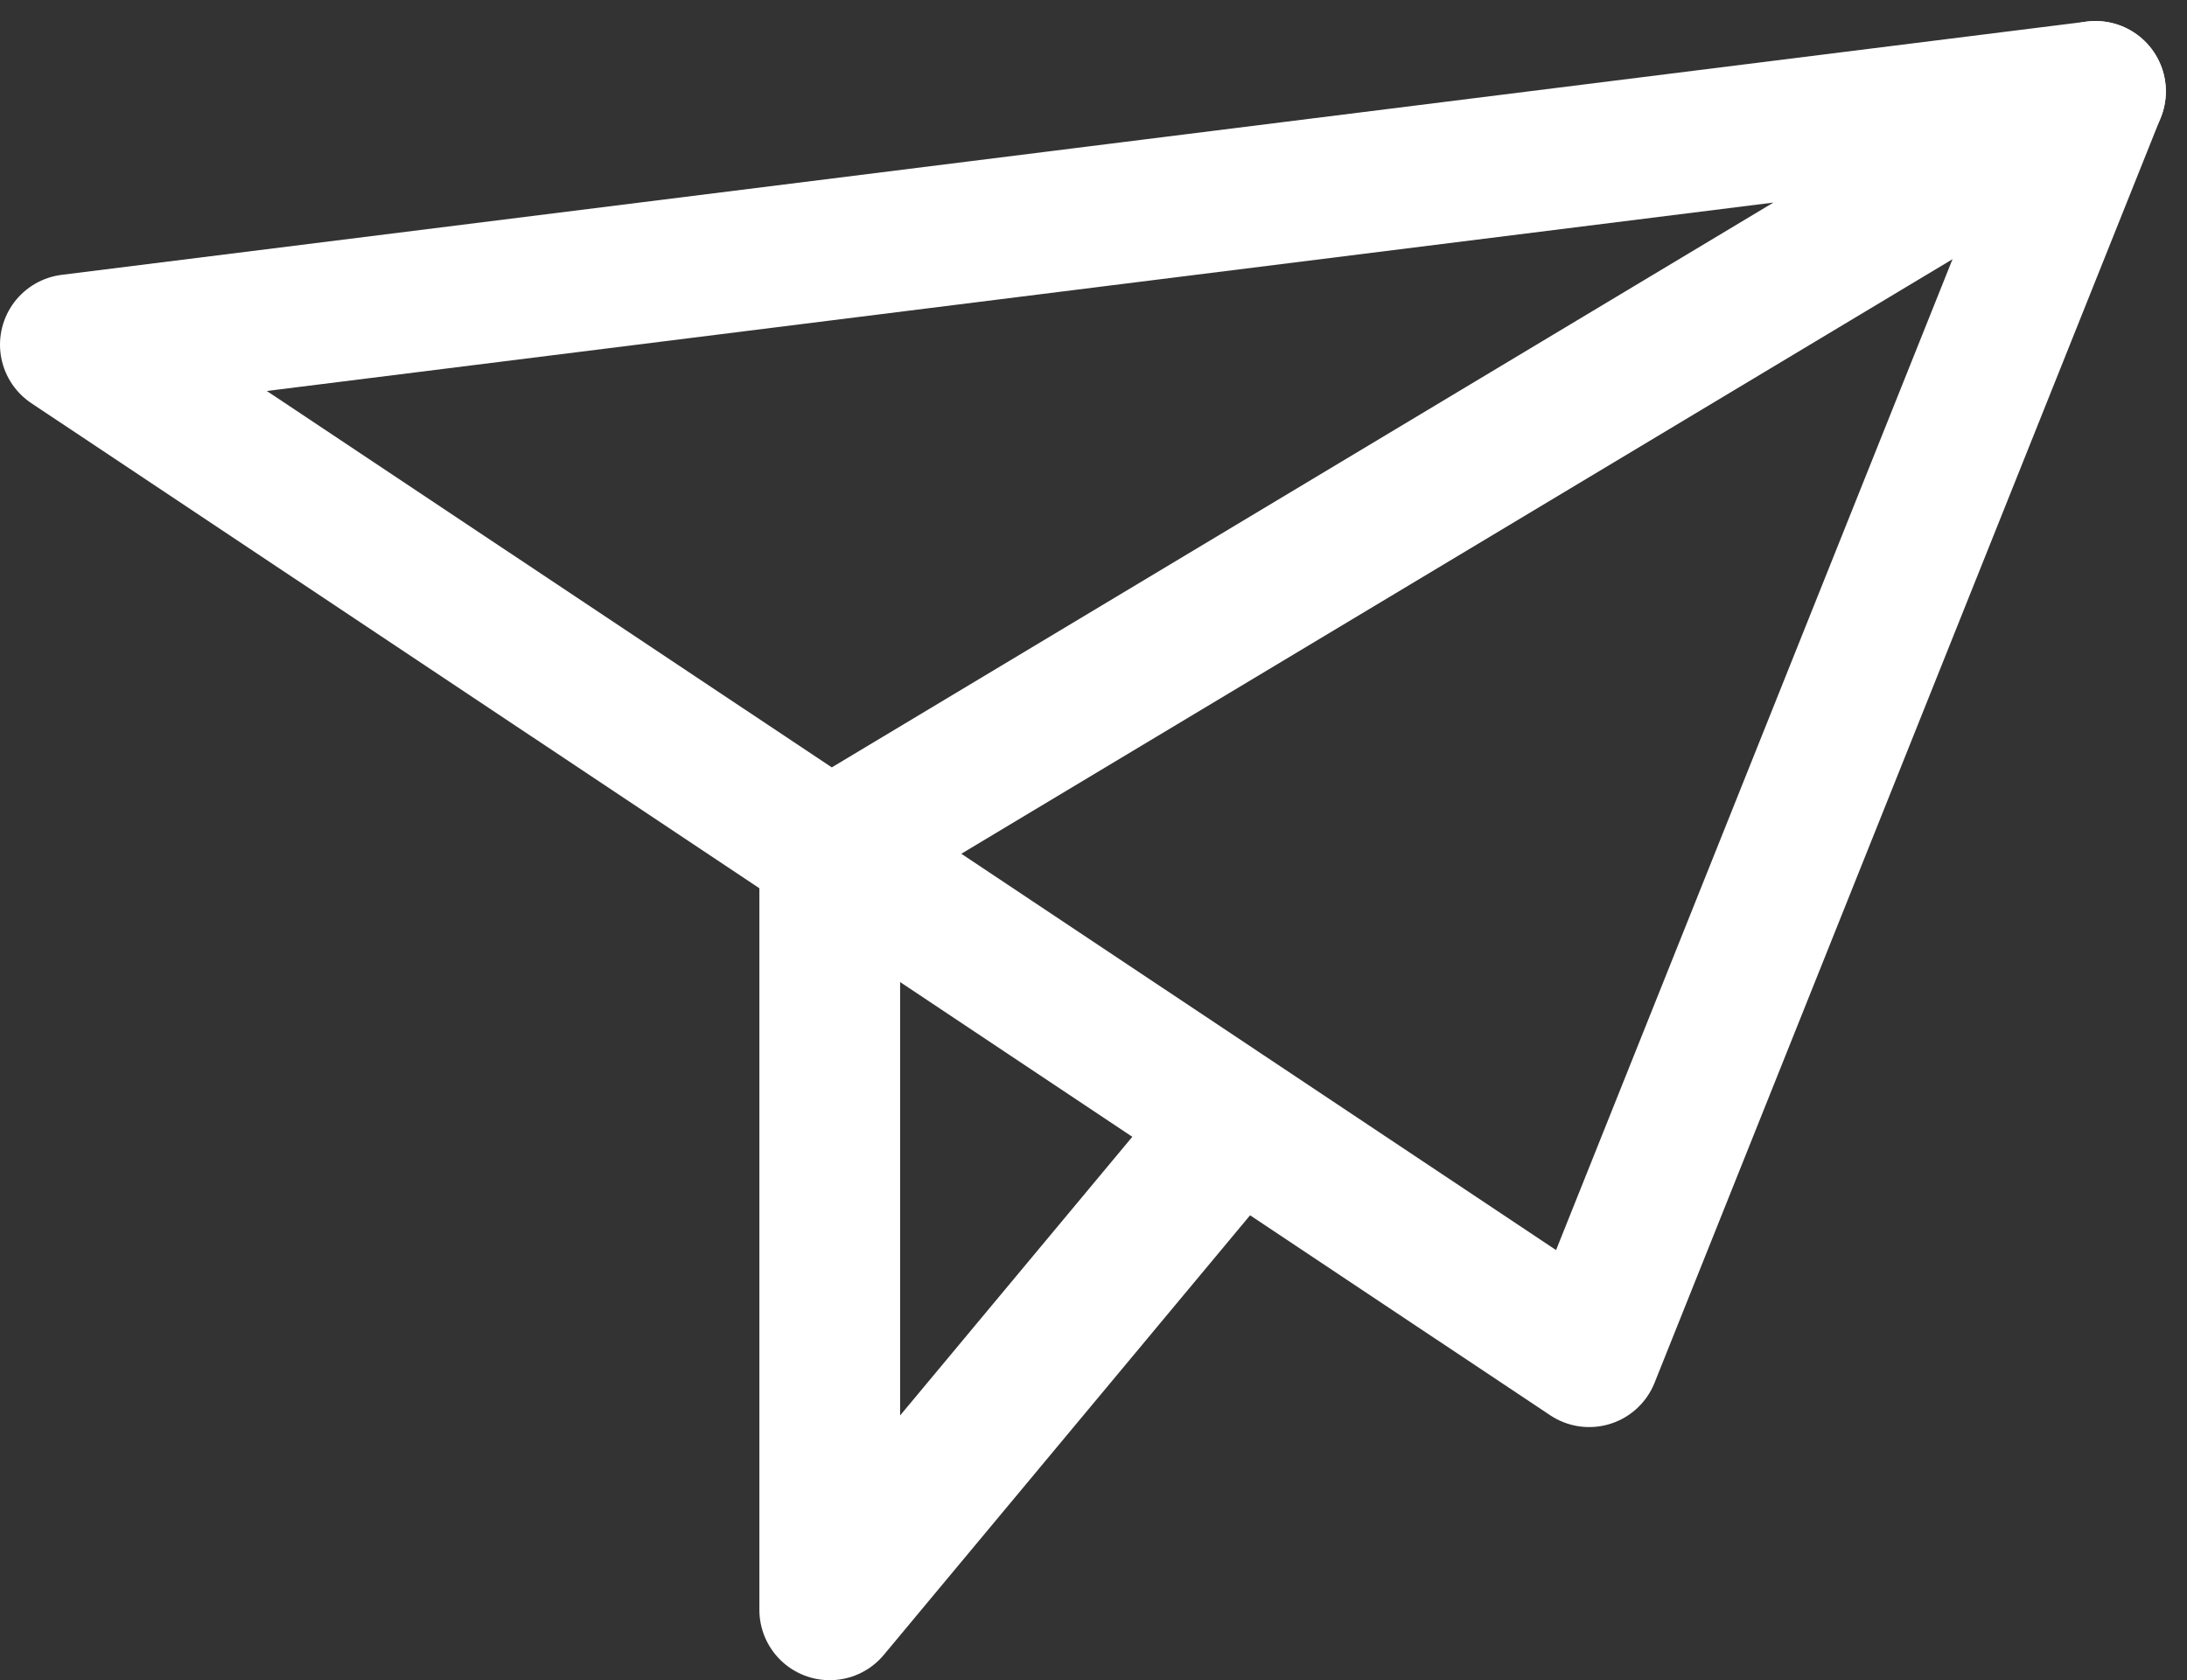
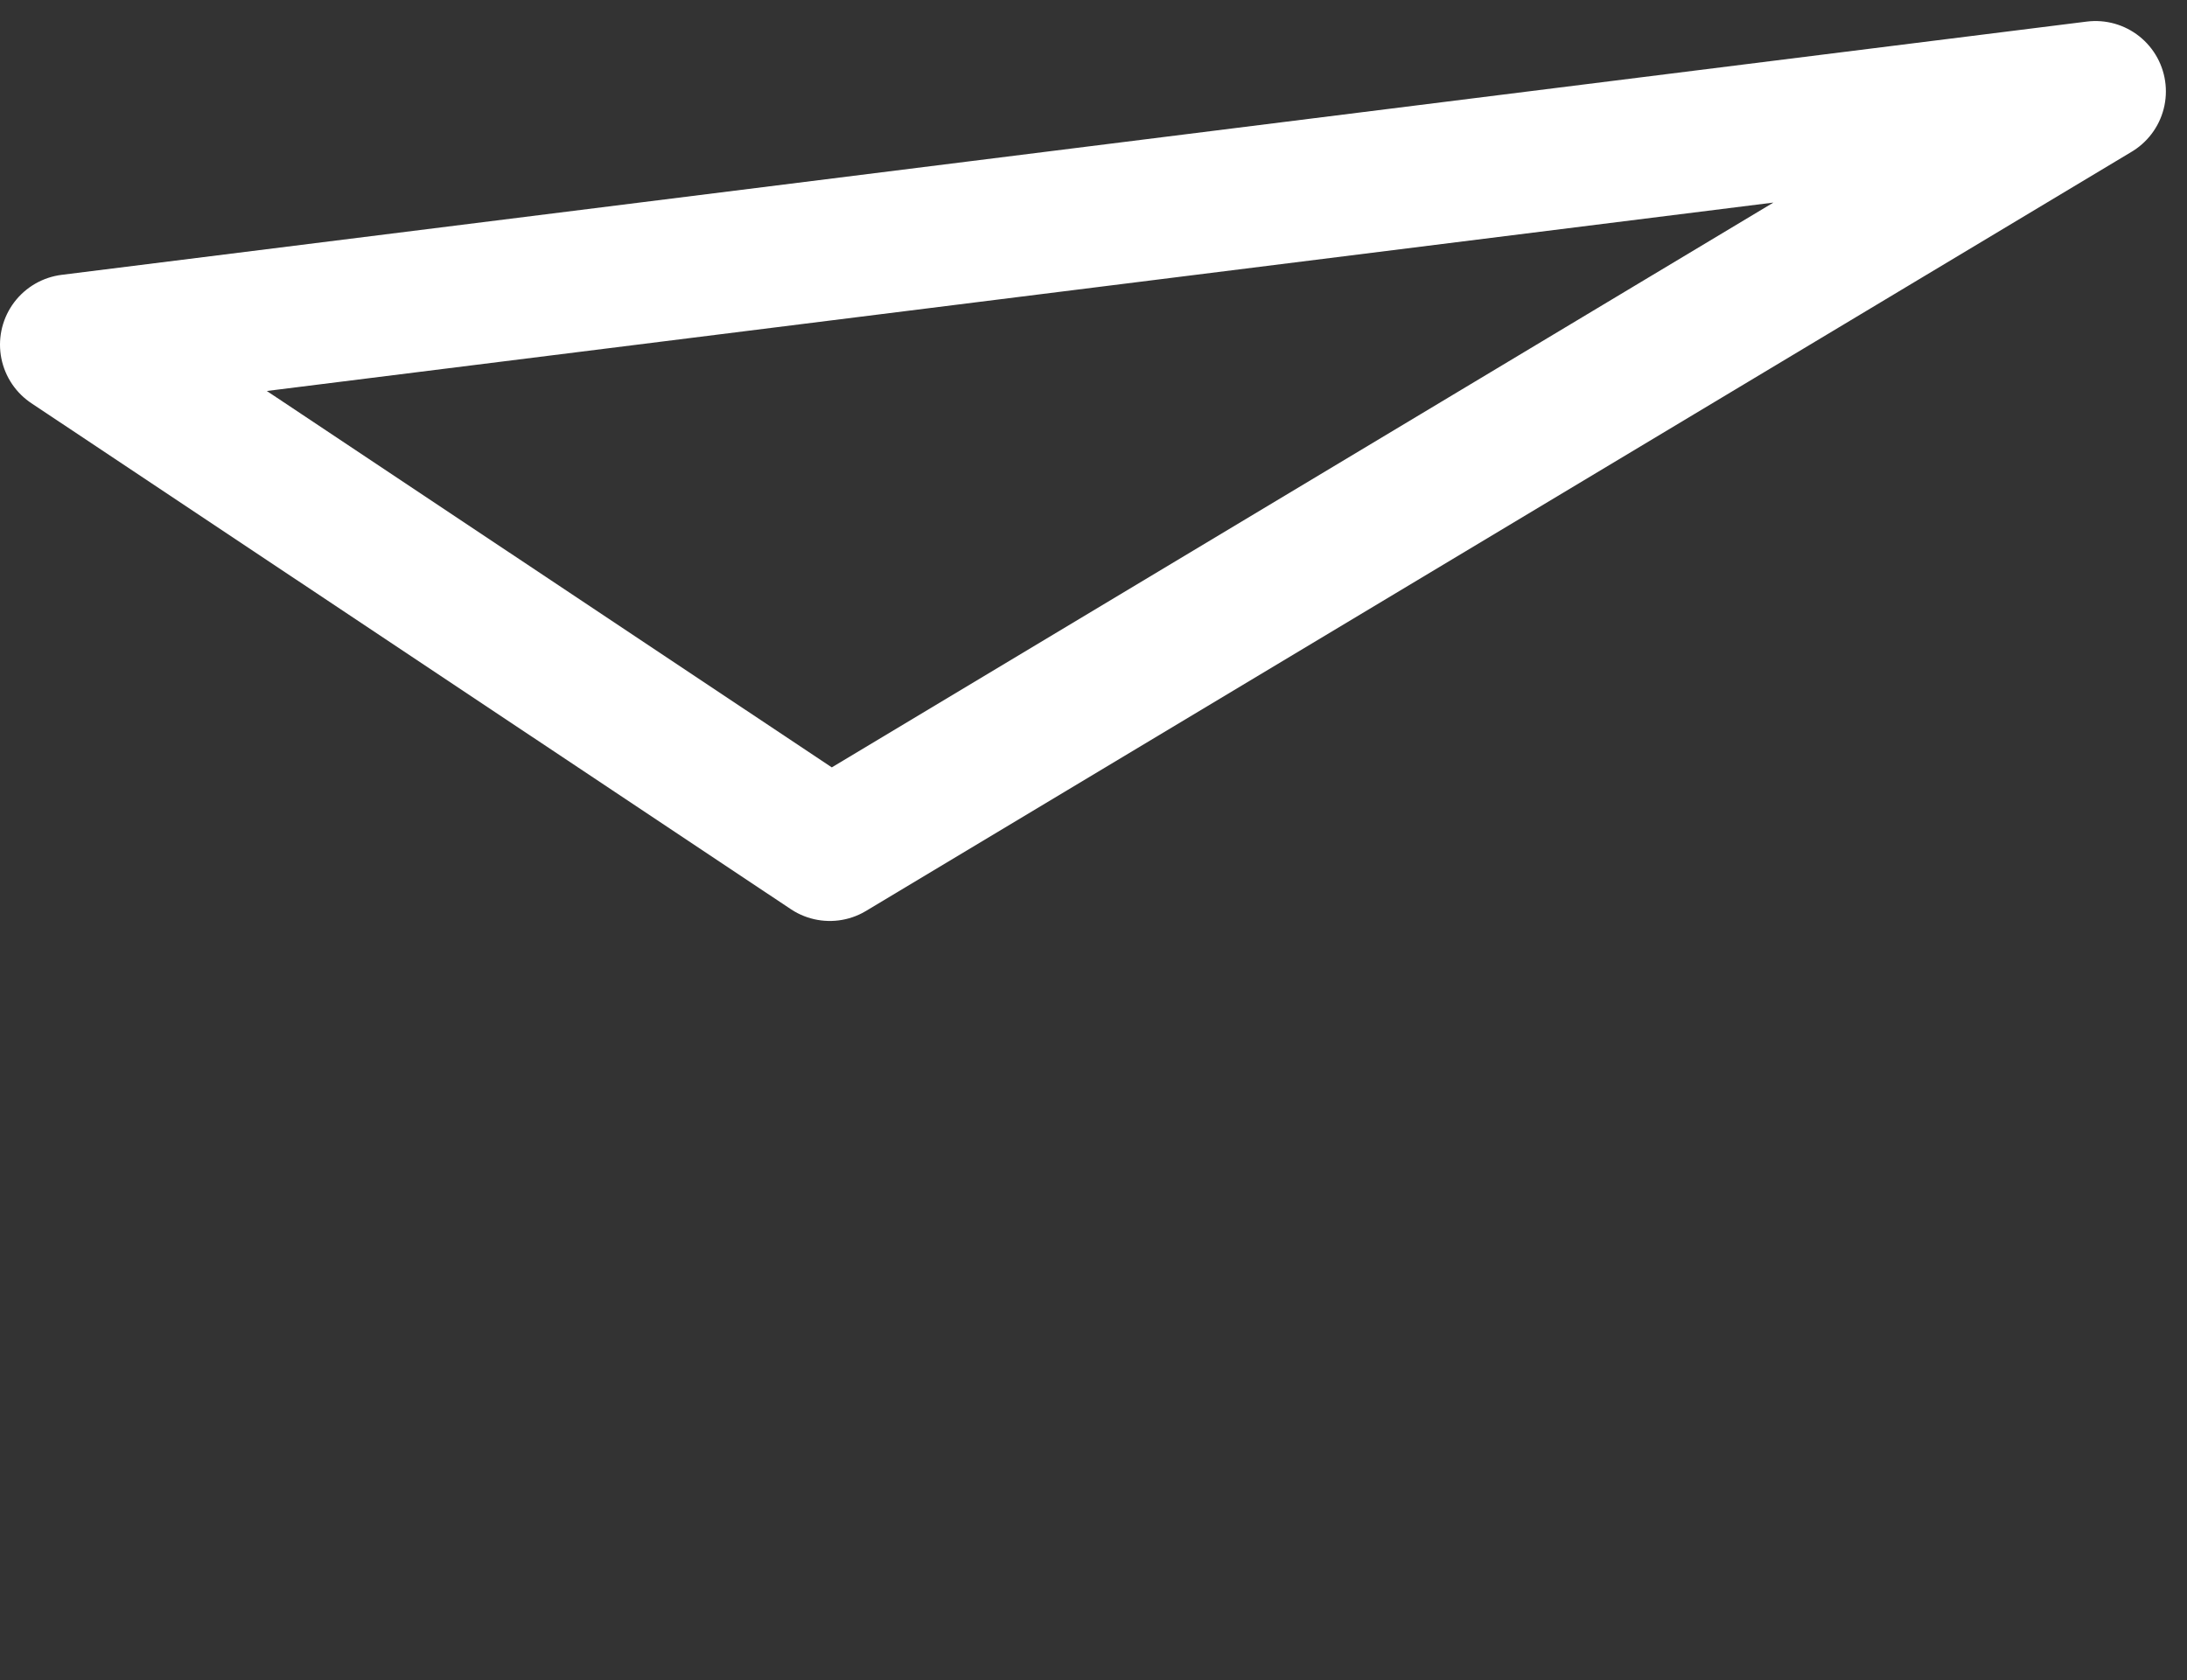
<svg xmlns="http://www.w3.org/2000/svg" width="31.078" height="23.883" viewBox="0 0 31.078 23.883">
  <rect x="0" y="0" width="31.078" height="23.883" fill="#333333" stroke="none" />
  <g id="Group_110" data-name="Group 110" transform="translate(-109.09 -839.601)">
    <path id="Path_106" data-name="Path 106" d="M110.09,844.5l28.778-3.6-17.986,10.792Z" transform="translate(0 0)" fill="none" stroke="#fff" stroke-linecap="round" stroke-linejoin="round" stroke-width="2" />
-     <path id="Path_107" data-name="Path 107" d="M137.469,855.545l-5.78,6.939V851.692l10.792,7.194,7.194-17.986" transform="translate(-10.808 0)" fill="none" stroke="#fff" stroke-linecap="round" stroke-linejoin="round" stroke-width="2" />
  </g>
</svg>